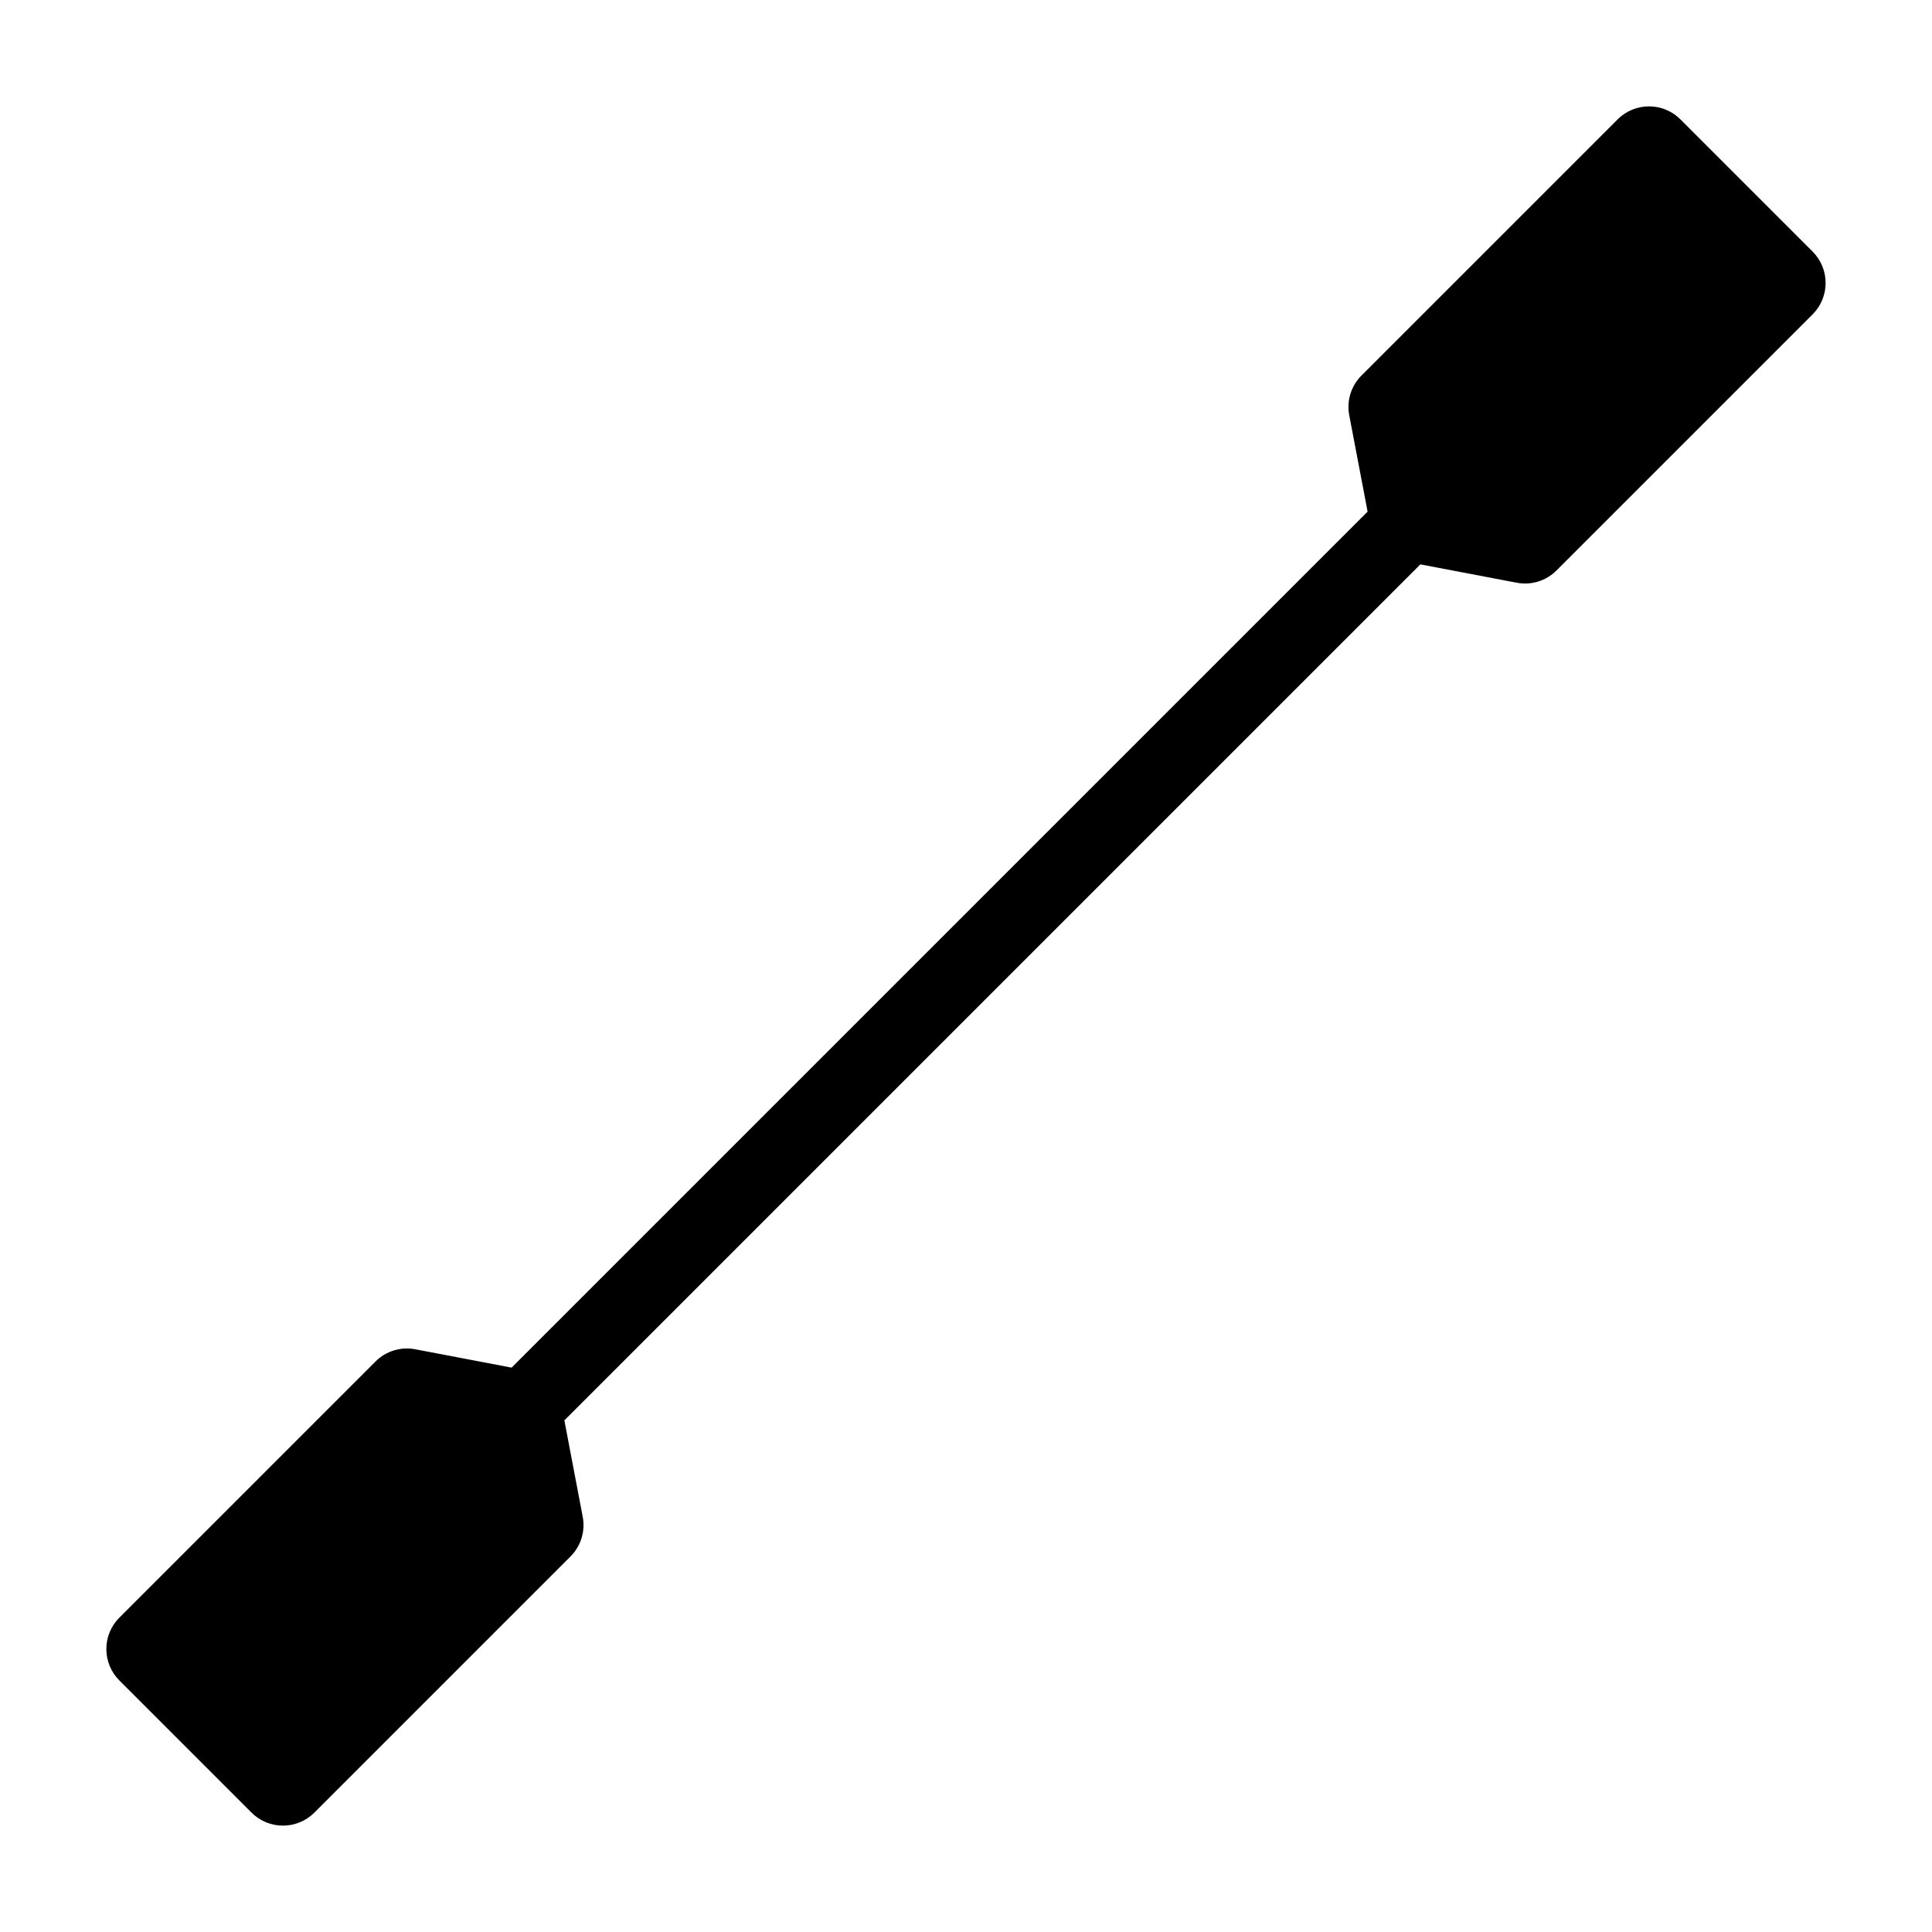
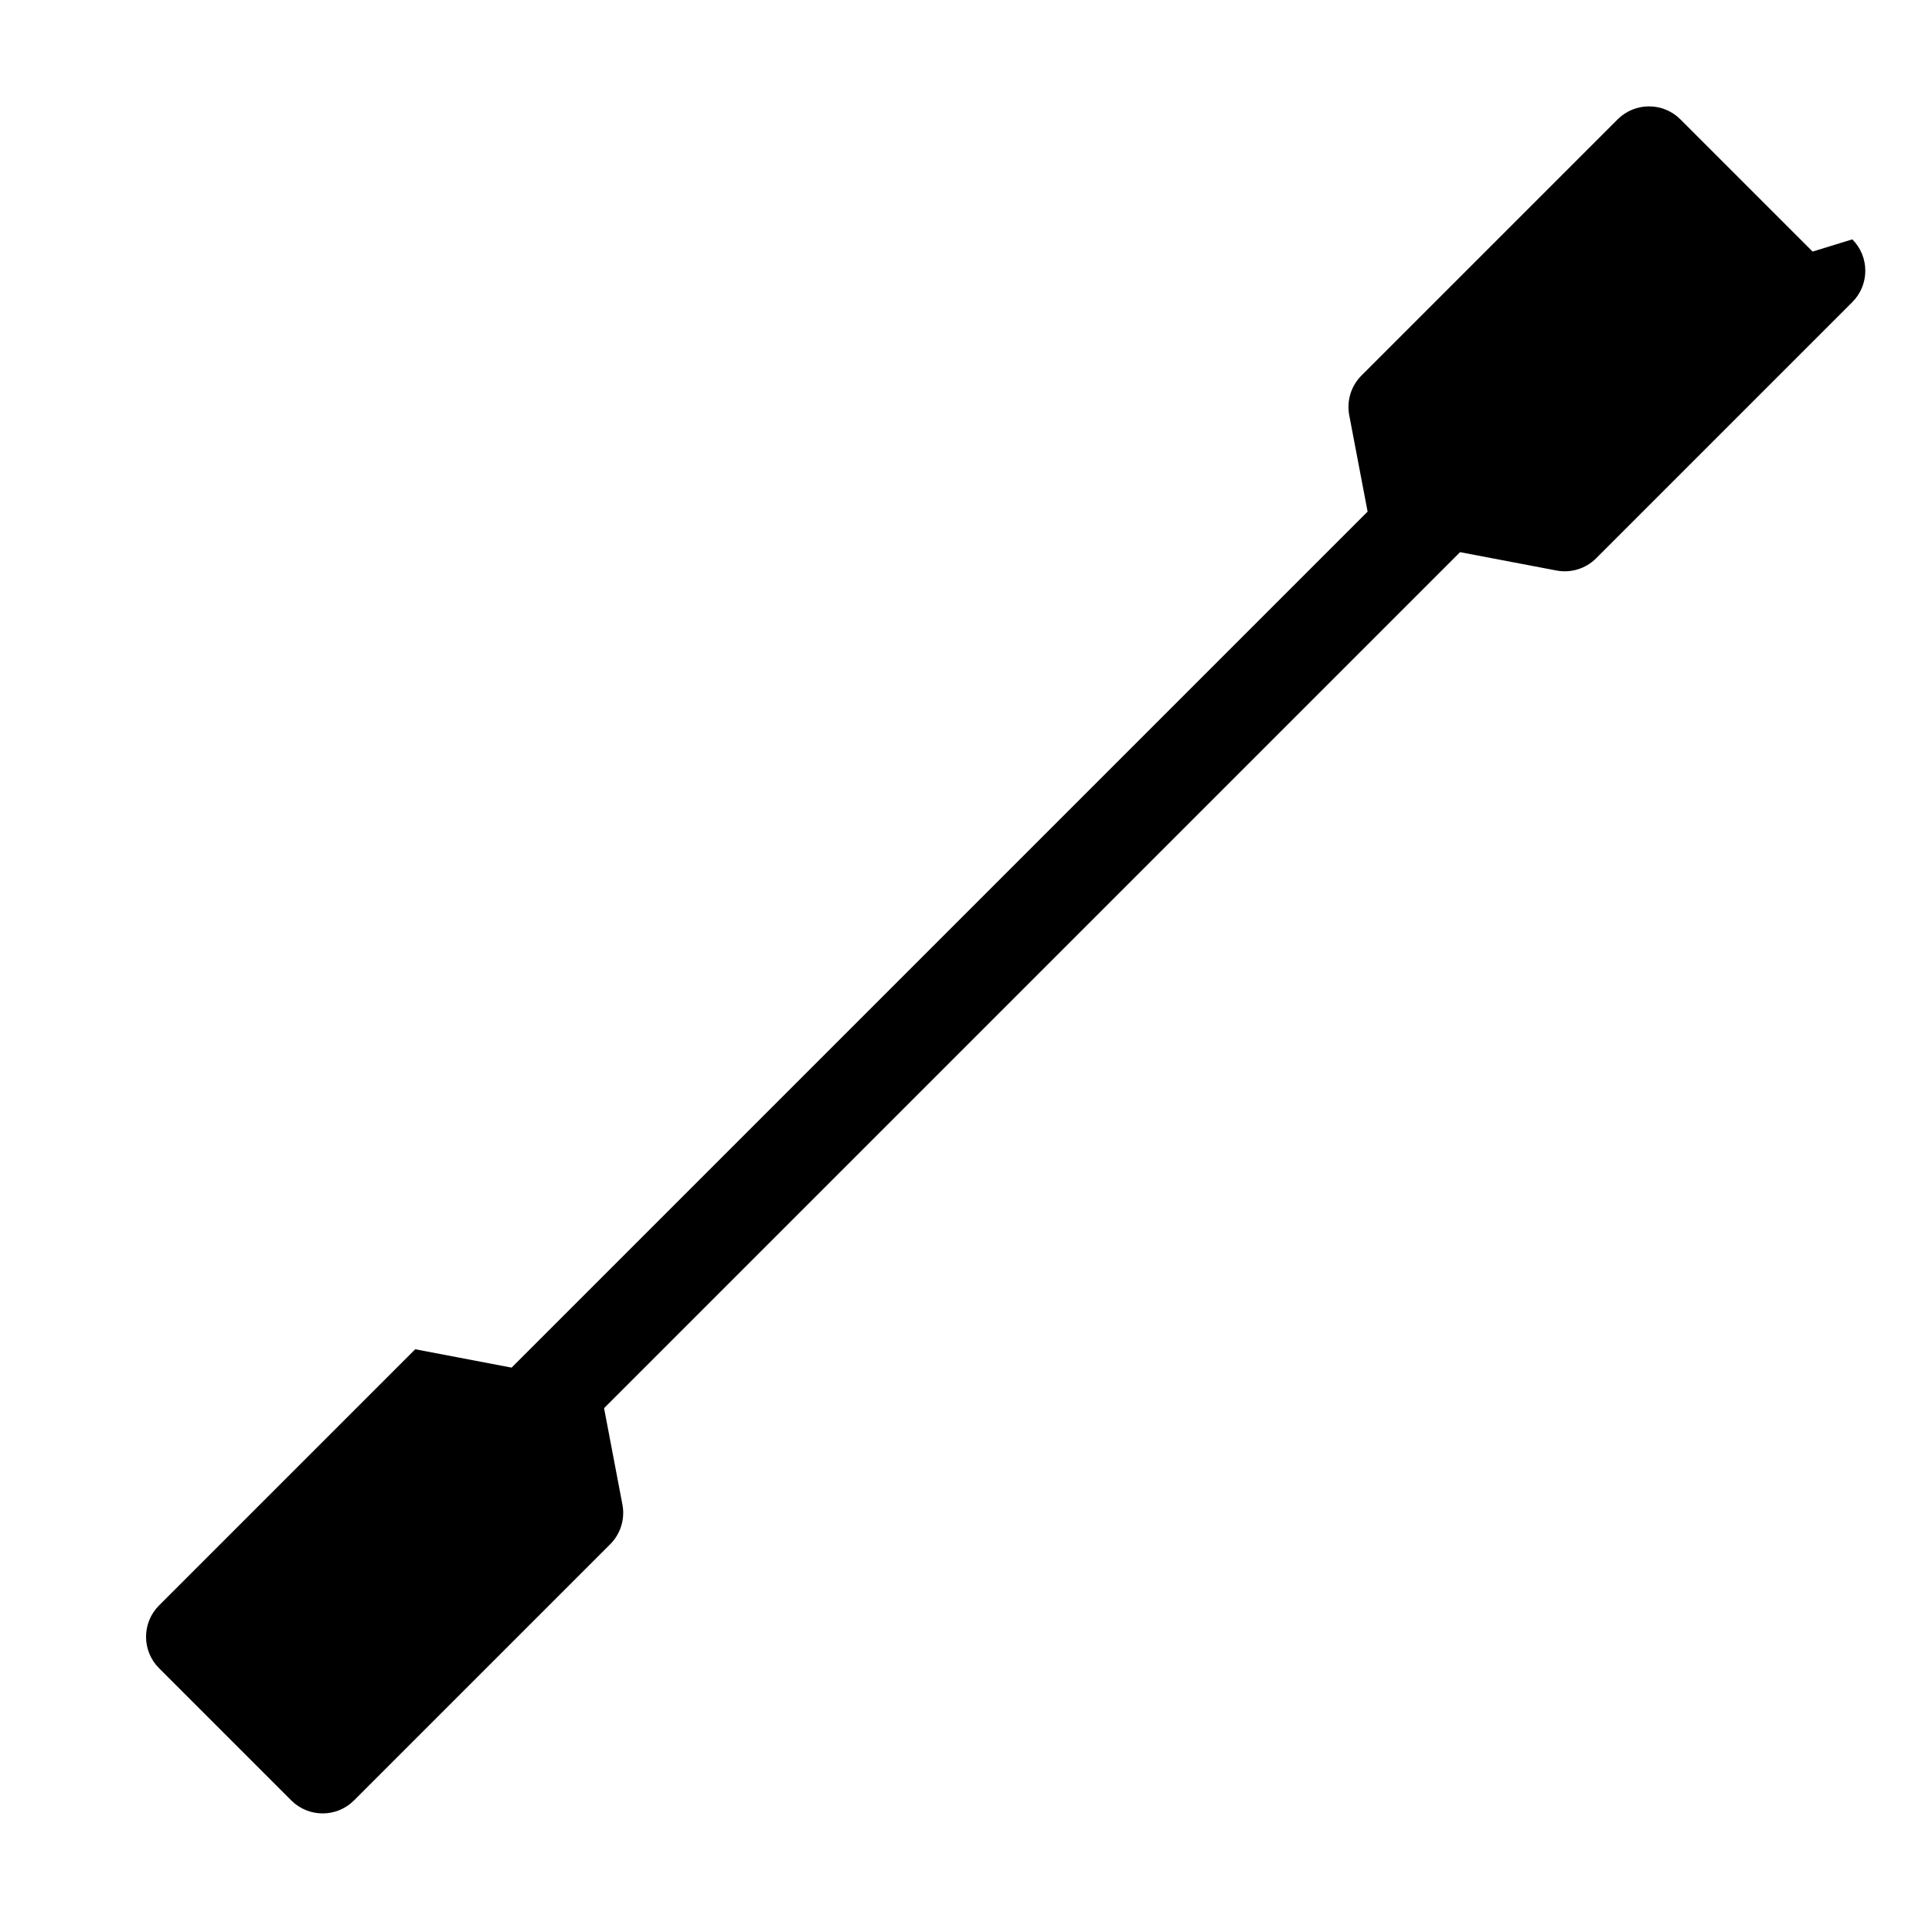
<svg xmlns="http://www.w3.org/2000/svg" fill="#000000" width="800px" height="800px" version="1.1" viewBox="144 144 512 512">
-   <path d="m624.36 210.67-35.035-35.035c-4.594-4.594-12.043-4.594-16.637 0l-67.887 67.887c-2.754 2.754-3.965 6.691-3.238 10.52l4.867 25.543-226.85 226.85-25.543-4.867c-3.824-0.73-7.766 0.484-10.52 3.238l-67.887 67.887c-4.594 4.594-4.594 12.043 0 16.637l35.035 35.035c4.594 4.594 12.043 4.594 16.637 0l67.887-67.887c2.754-2.754 3.965-6.691 3.238-10.52l-4.863-25.543 226.85-226.85 25.543 4.863c3.828 0.73 7.766-0.484 10.52-3.238l67.887-67.887c4.59-4.59 4.59-12.039-0.004-16.633z" />
+   <path d="m624.36 210.67-35.035-35.035c-4.594-4.594-12.043-4.594-16.637 0l-67.887 67.887c-2.754 2.754-3.965 6.691-3.238 10.52l4.867 25.543-226.85 226.85-25.543-4.867l-67.887 67.887c-4.594 4.594-4.594 12.043 0 16.637l35.035 35.035c4.594 4.594 12.043 4.594 16.637 0l67.887-67.887c2.754-2.754 3.965-6.691 3.238-10.52l-4.863-25.543 226.85-226.85 25.543 4.863c3.828 0.73 7.766-0.484 10.52-3.238l67.887-67.887c4.59-4.59 4.59-12.039-0.004-16.633z" />
</svg>